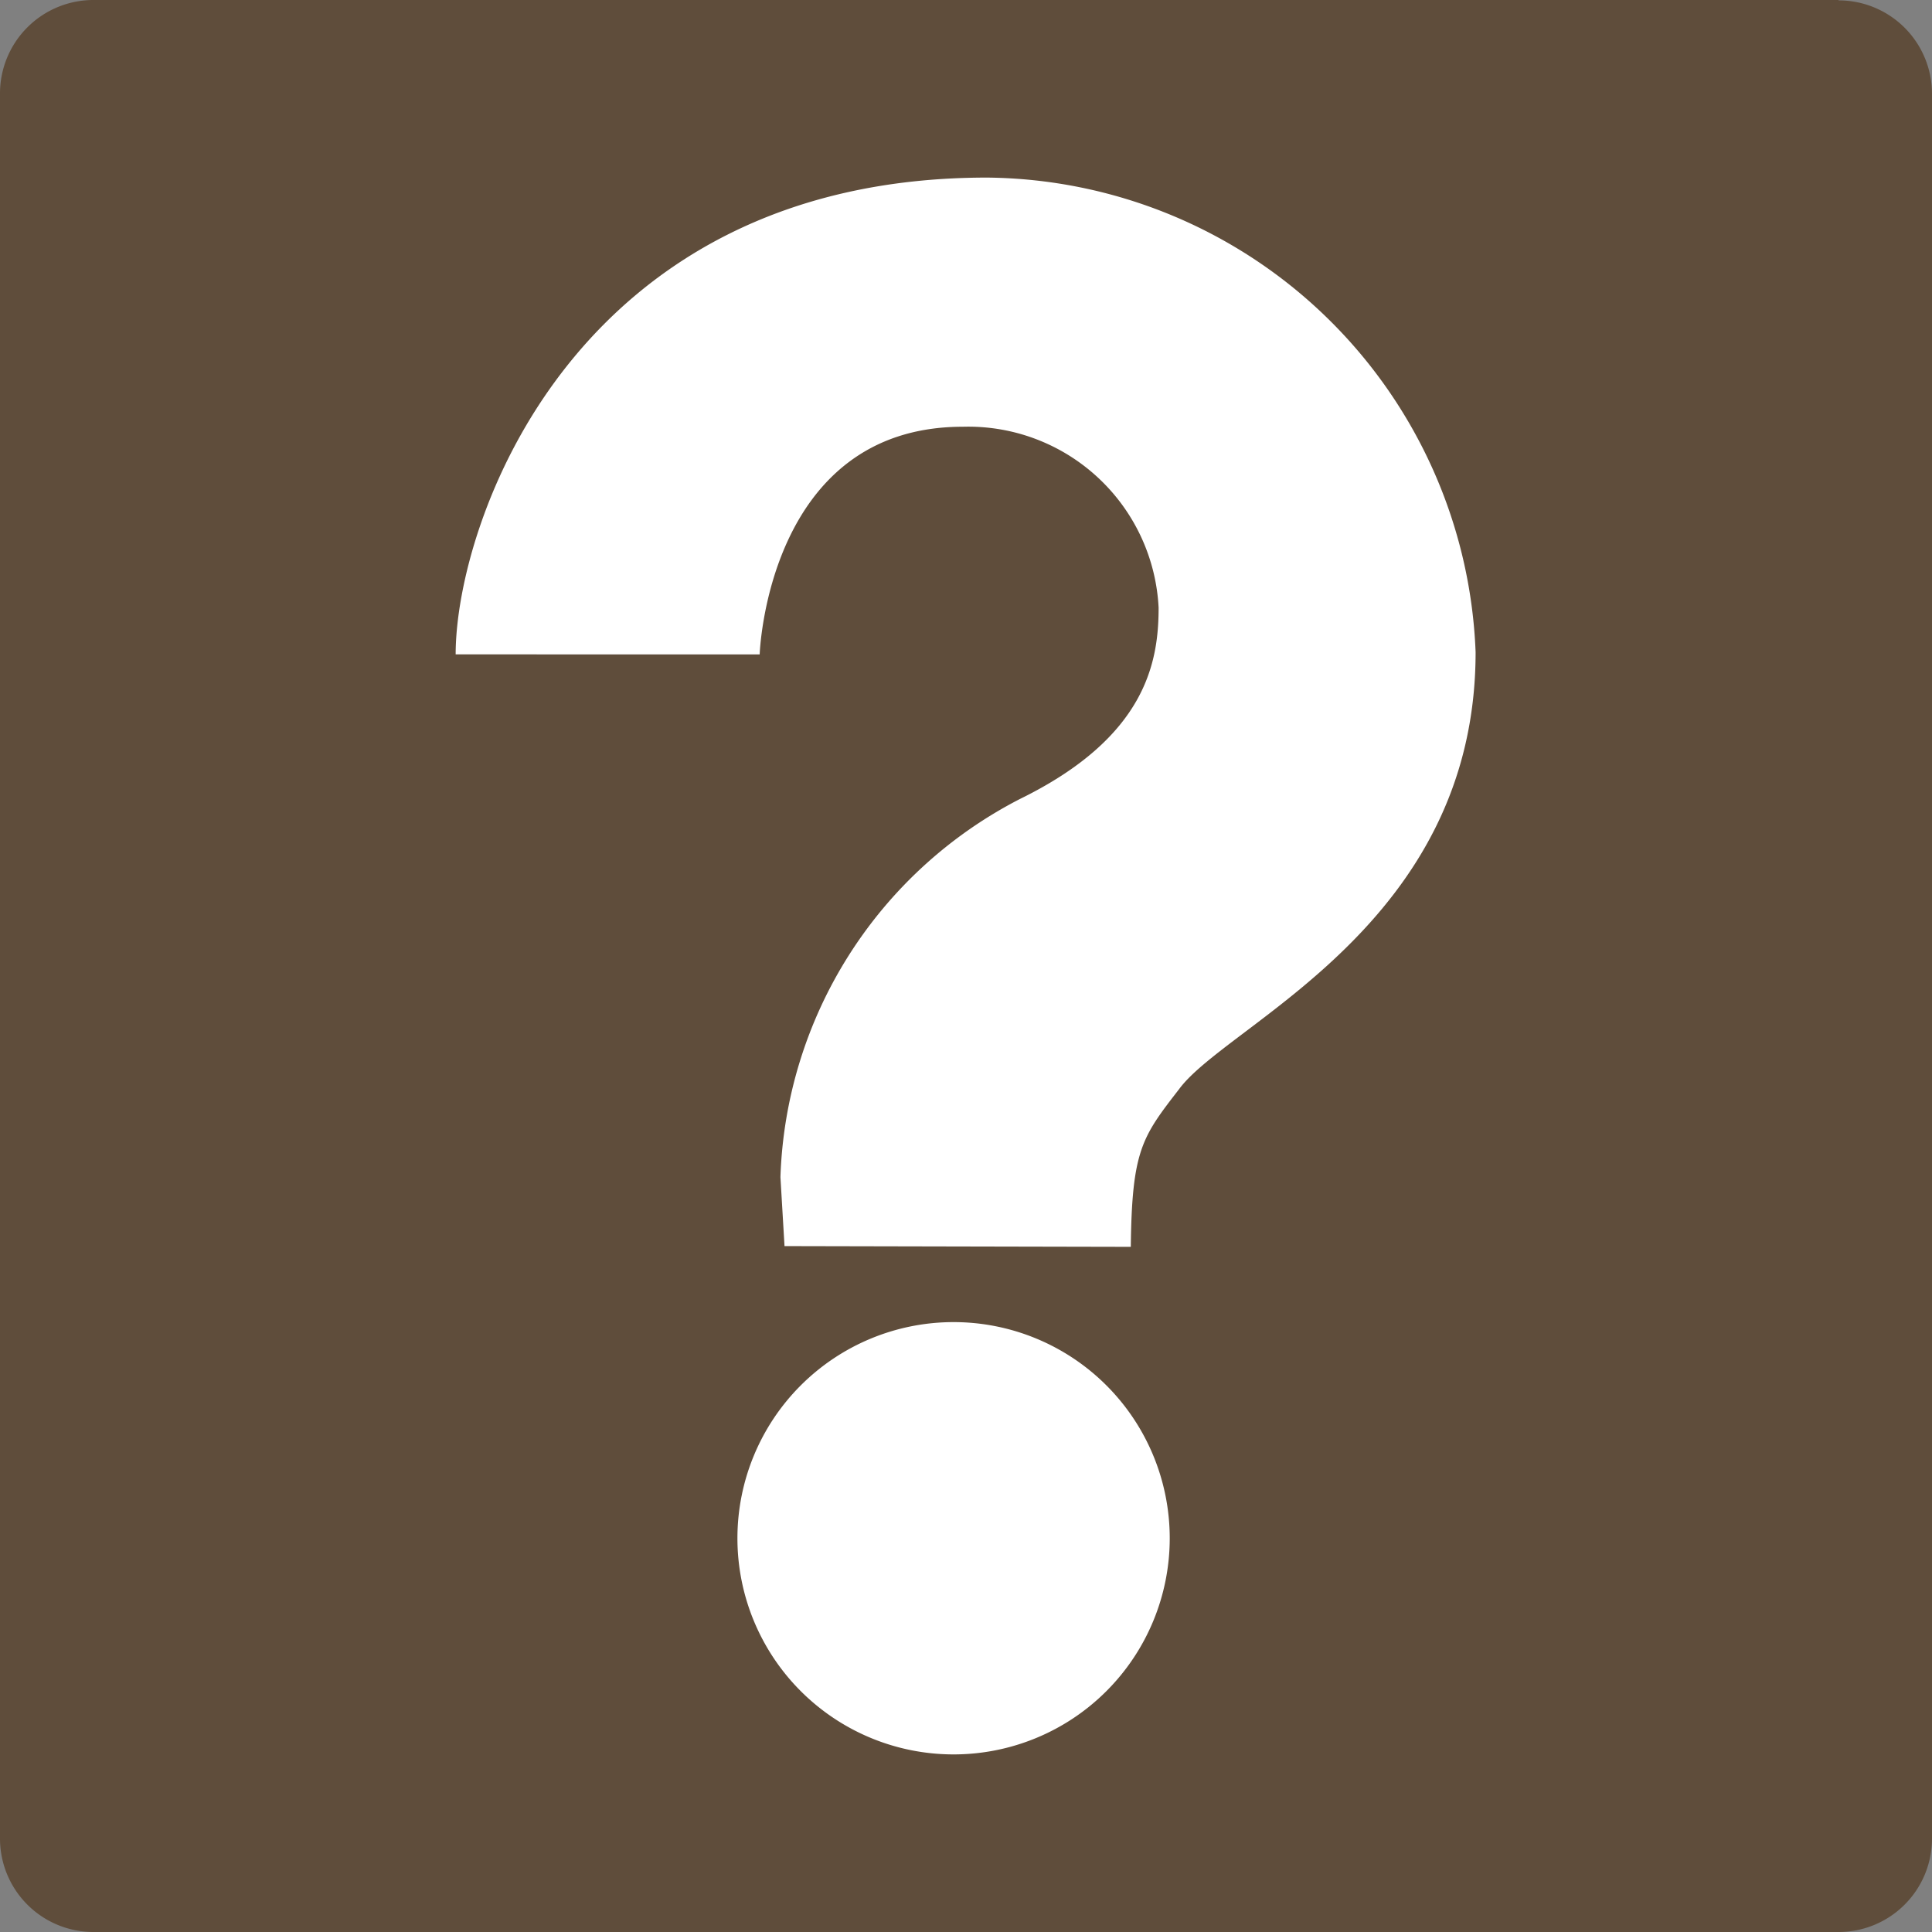
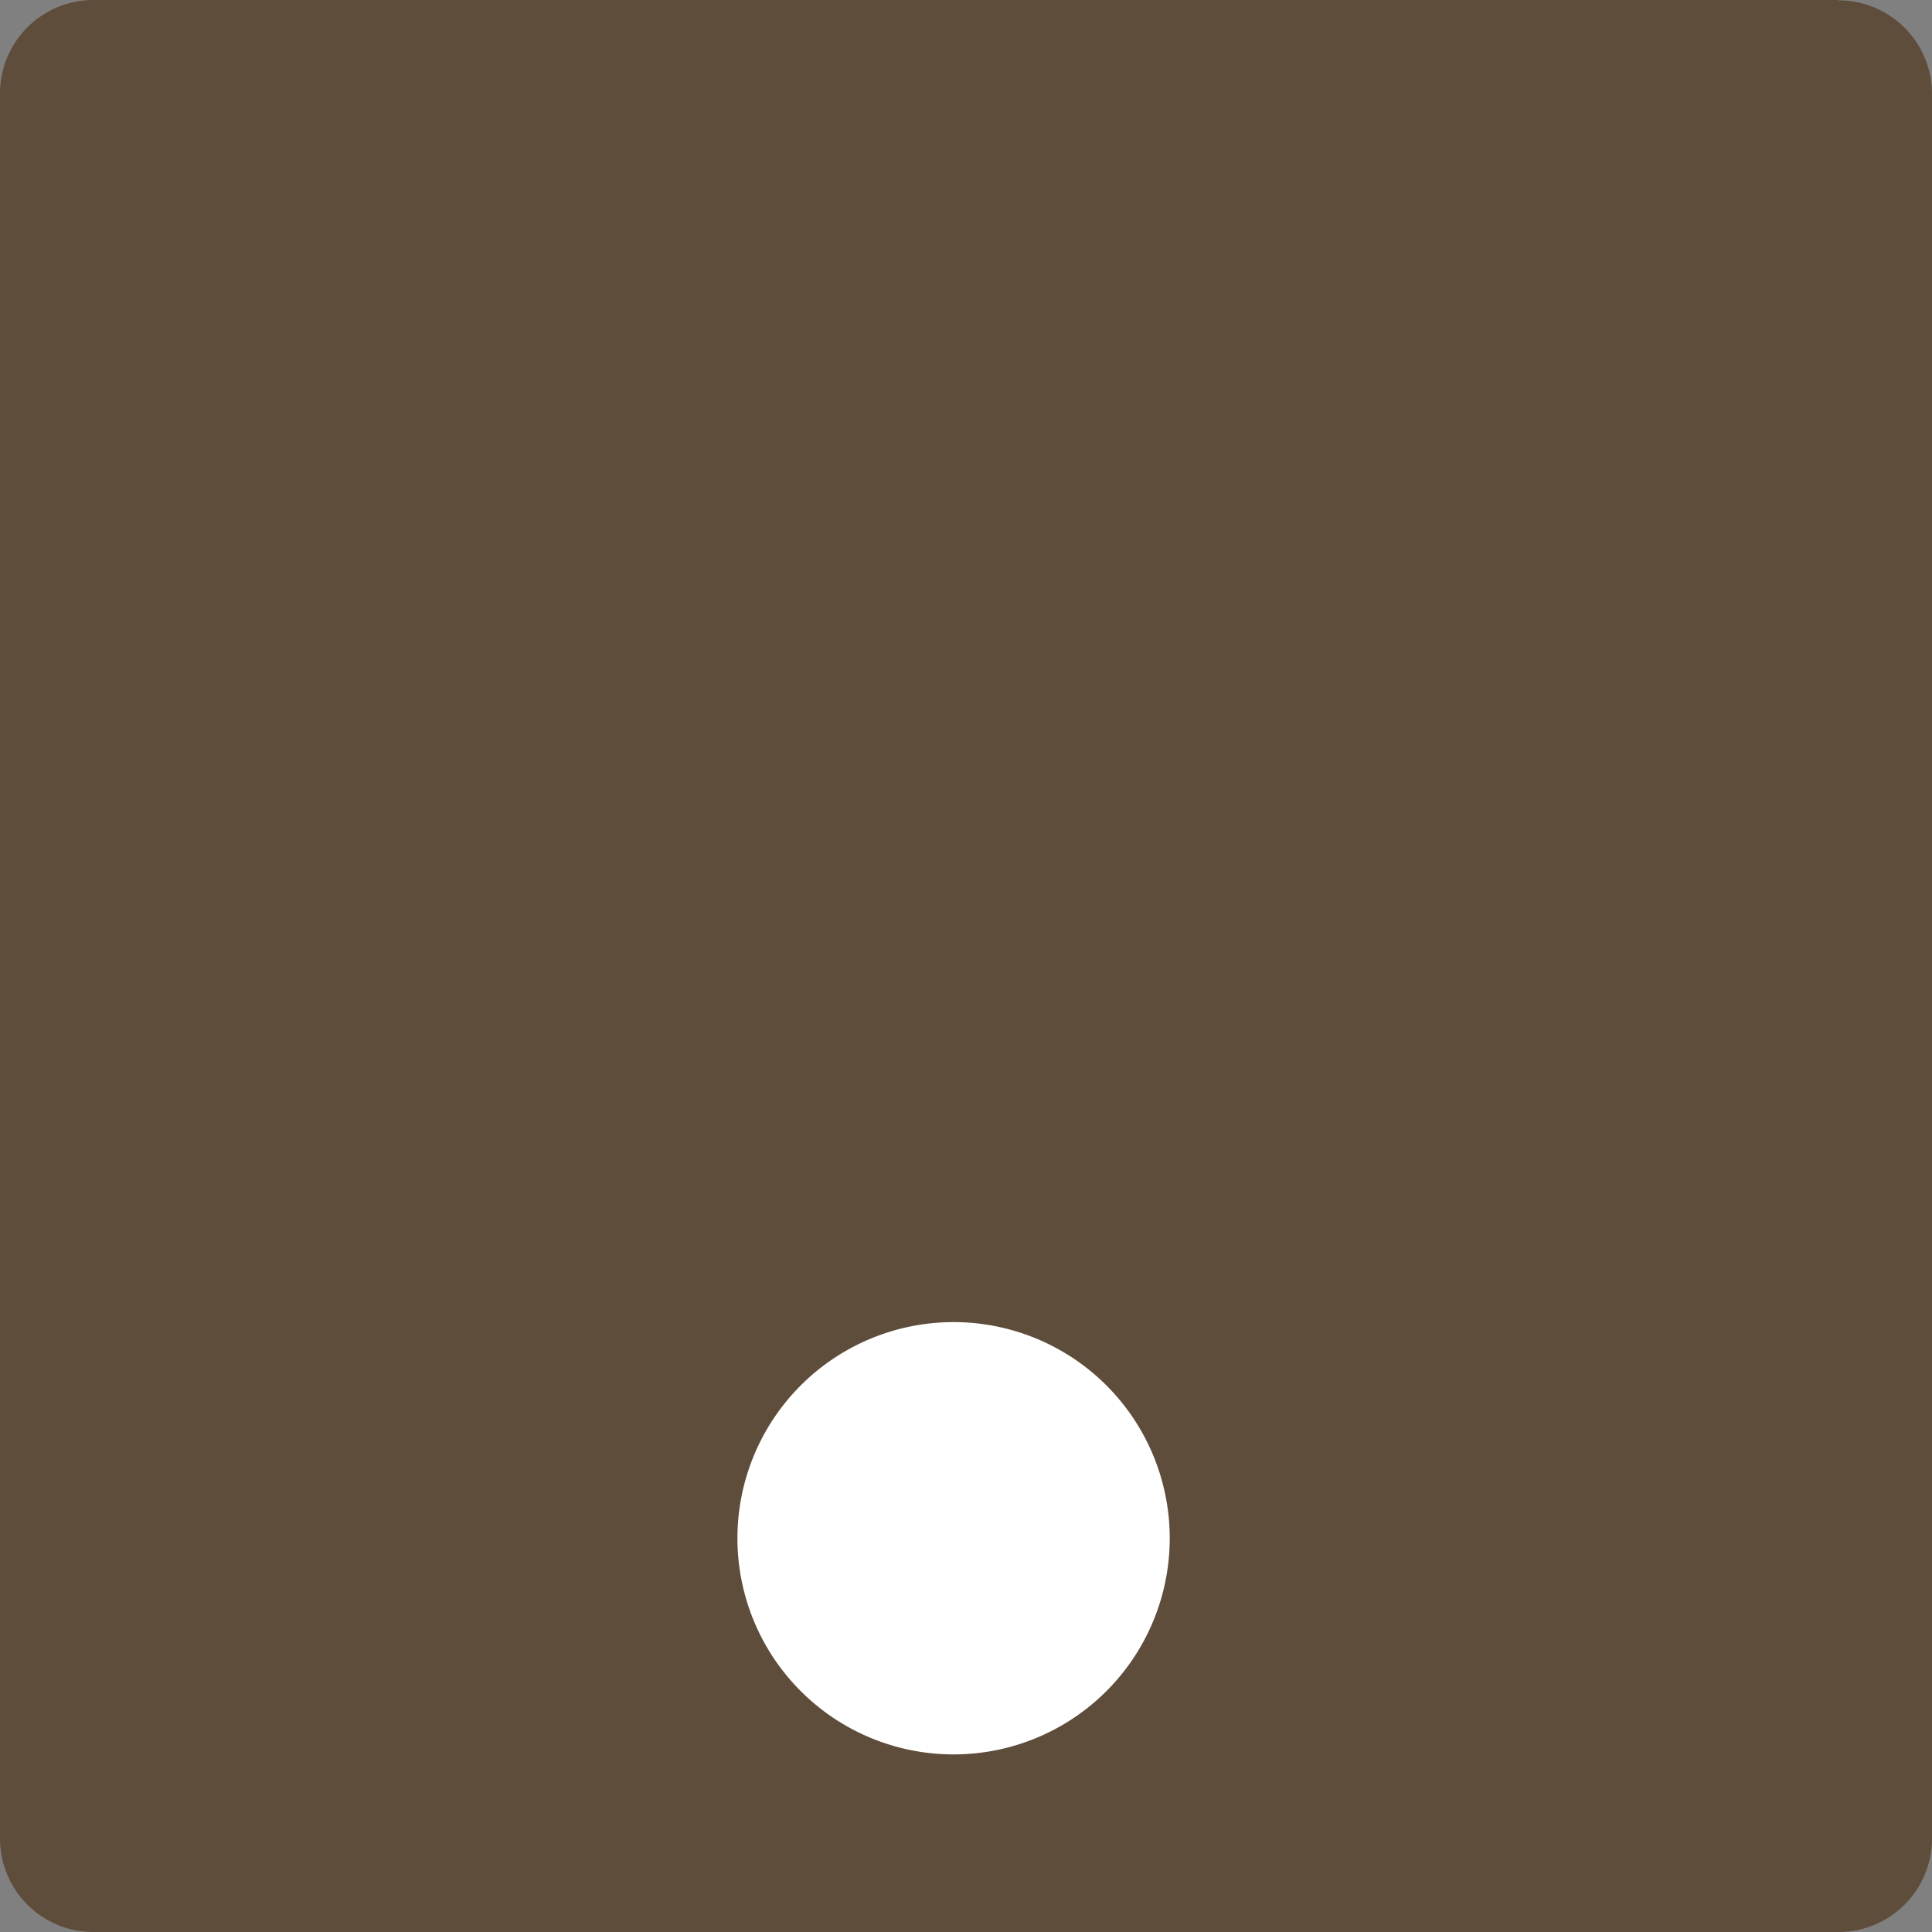
<svg xmlns="http://www.w3.org/2000/svg" viewBox="0 0 52.11 52.11">
  <rect x="0" y="0" width="52.11" height="52.11" fill="#808080" stroke="none" />
  <defs>
    <style>.cls-1{fill:none;}.cls-2{clip-path:url(#clip-path);}.cls-3{fill:#5f4d3b;}.cls-4{fill:#fff;}</style>
    <clipPath id="clip-path" transform="translate(-2.28 -3.14)">
      <rect class="cls-1" width="56.67" height="57.67" />
    </clipPath>
  </defs>
  <title>Asset 7</title>
  <g id="Layer_2" data-name="Layer 2">
    <g id="Layer_1-2" data-name="Layer 1">
      <g class="cls-2">
        <path class="cls-3" d="M51.87,3.14H4.81A2.52,2.52,0,0,0,2.28,5.67V52.73a2.52,2.52,0,0,0,2.52,2.52H51.87a2.52,2.52,0,0,0,2.52-2.52V5.67a2.52,2.52,0,0,0-2.52-2.52" transform="translate(-2.28 -3.14)" />
-         <path class="cls-4" d="M23.44,36.75l-.11-1.86a11.91,11.91,0,0,1,6.46-10.2c3.41-1.67,3.74-3.7,3.74-5.16a5.14,5.14,0,0,0-5.28-4.88c-5.28,0-5.48,6.14-5.48,6.14H14.57c0-3.54,3.18-12.86,14.33-12.86a13.31,13.31,0,0,1,13.18,12.8c0,7.37-6.69,10-8,11.79-1,1.29-1.27,1.65-1.3,4.25Z" transform="translate(-2.28 -3.14)" />
        <path class="cls-4" d="M28,50.46a5.83,5.83,0,1,0-5.83-5.83A5.83,5.83,0,0,0,28,50.46" transform="translate(-2.28 -3.14)" />
      </g>
    </g>
  </g>
</svg>